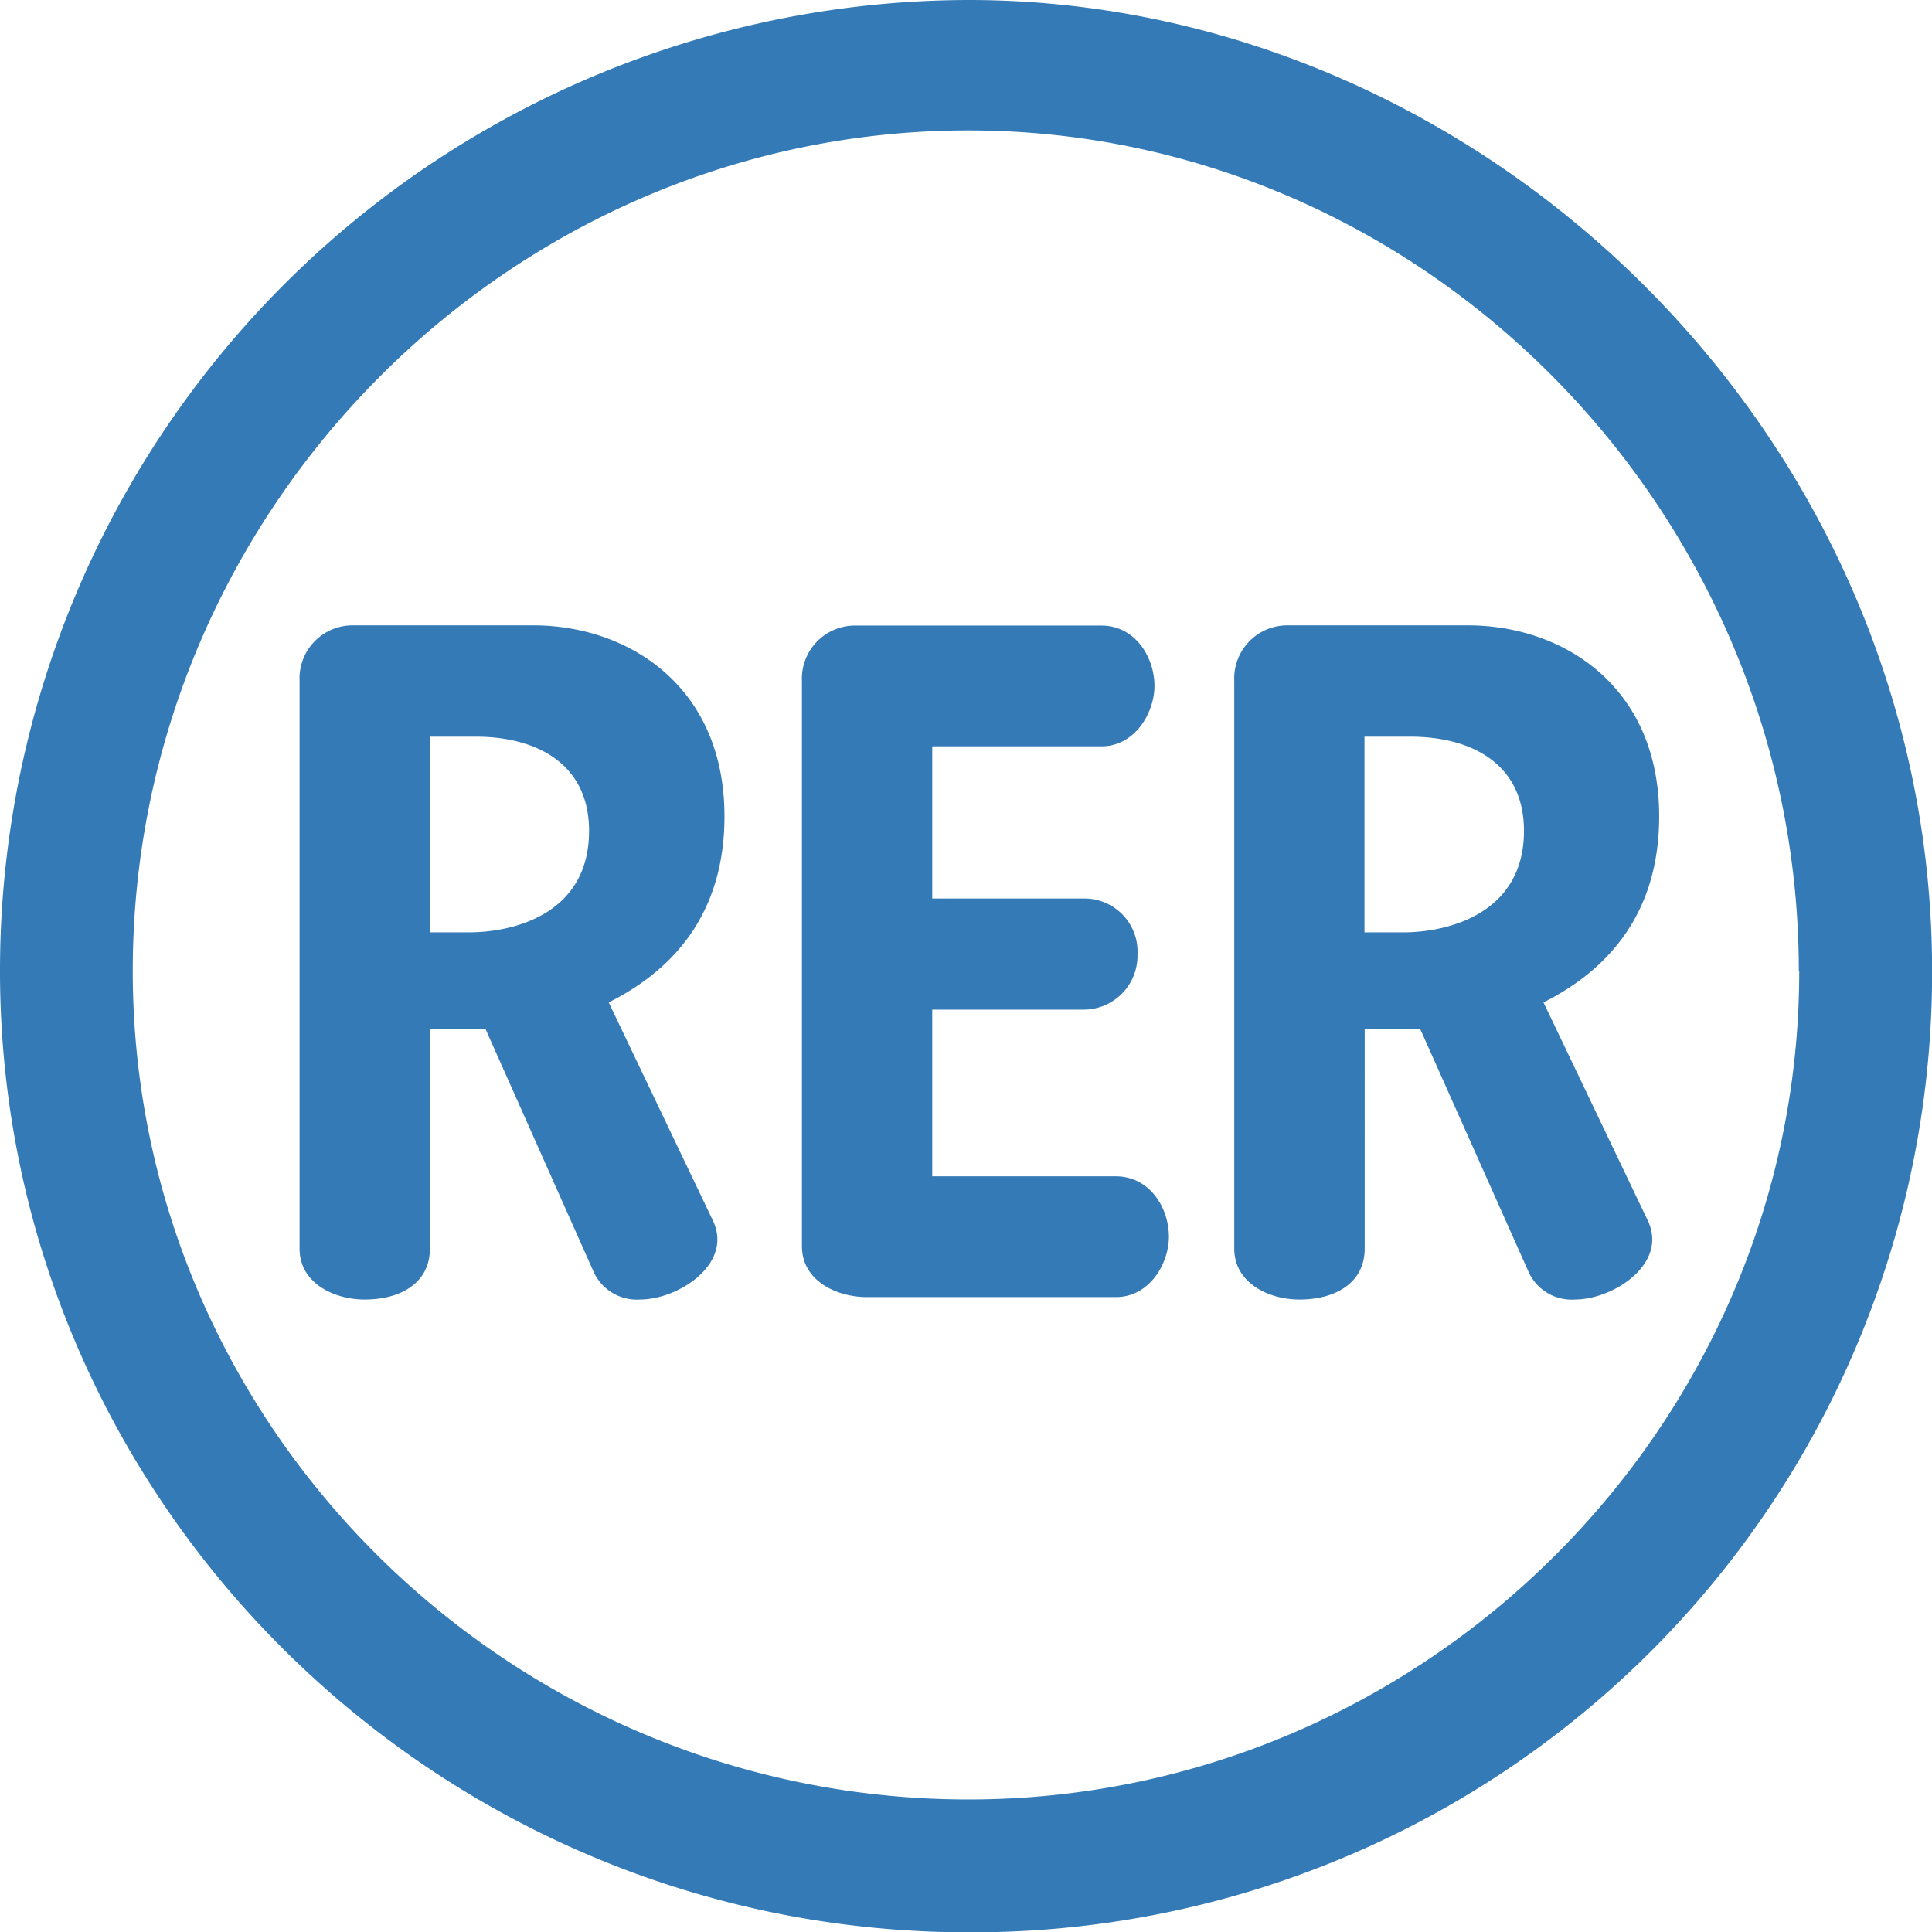
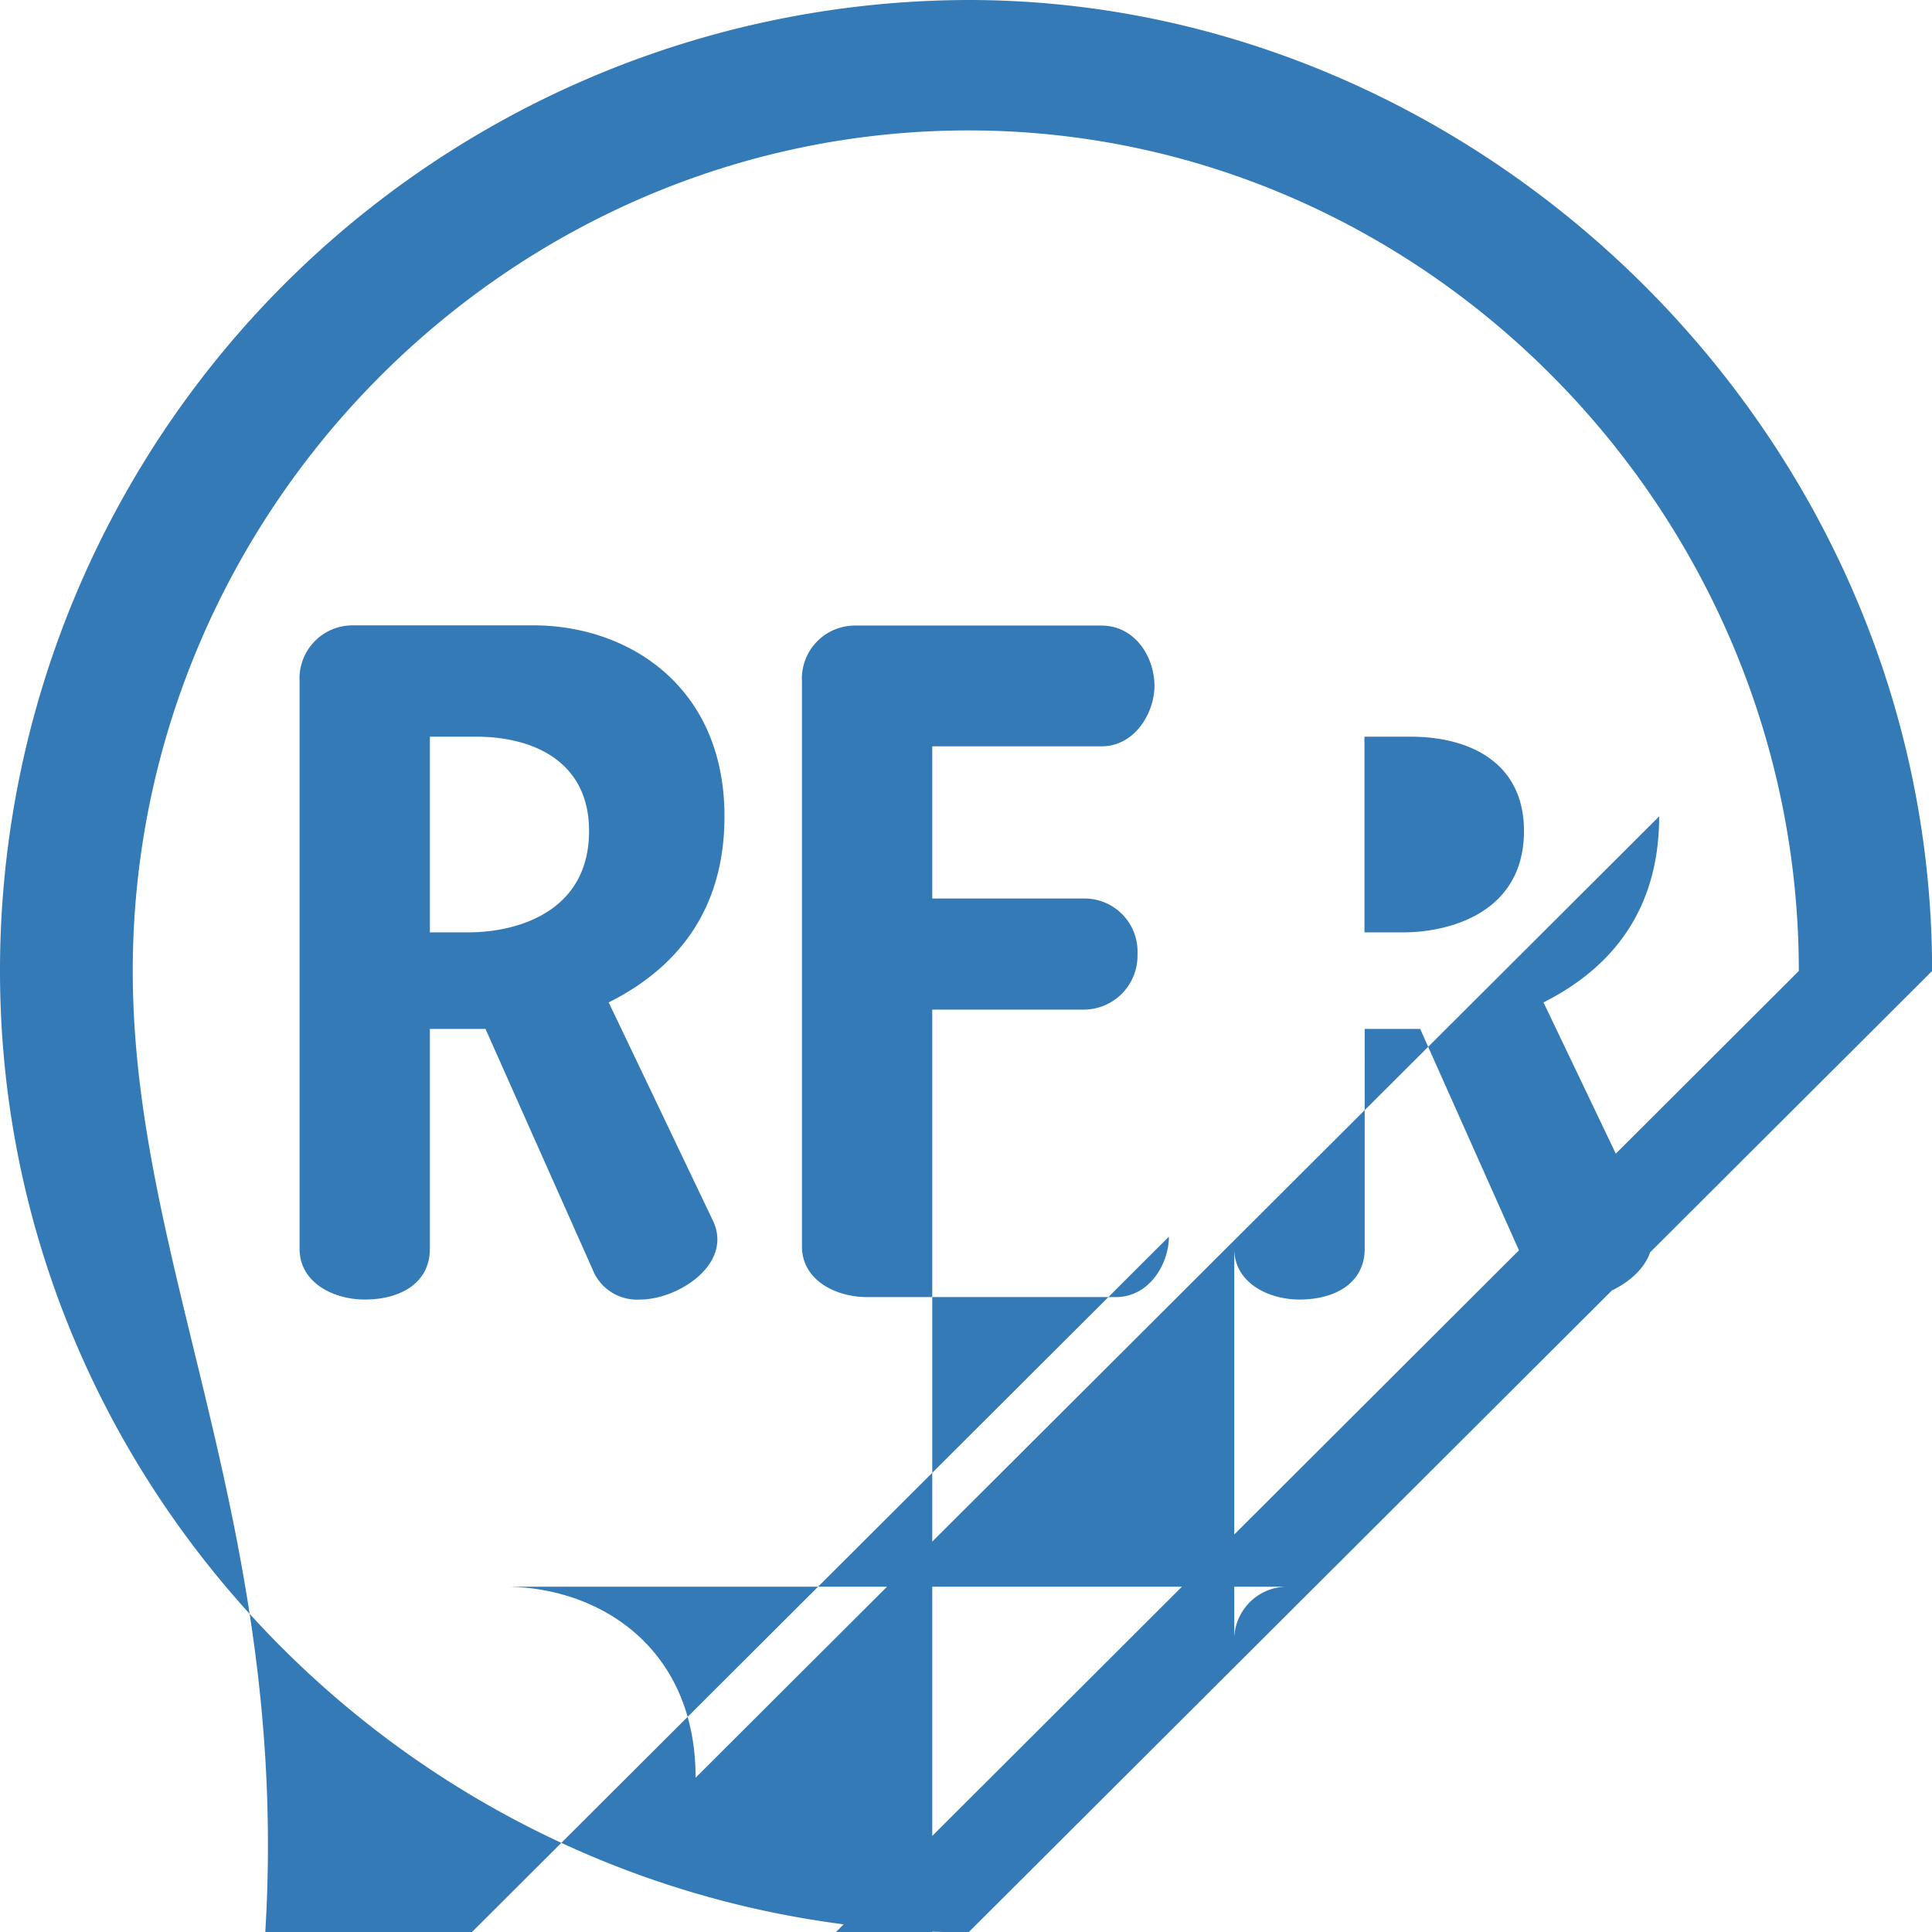
<svg xmlns="http://www.w3.org/2000/svg" id="Layer_1" data-name="Layer 1" viewBox="0 0 182.06 182.09">
  <defs>
    <style>.cls-1{fill:#337ab7;}</style>
  </defs>
  <title>icon_rer</title>
  <g id="_Groupe_" data-name="&lt;Groupe&gt;">
-     <path id="_Tracé_transparent_" data-name="&lt;Tracé transparent&gt;" class="cls-1" d="M184.56,94.43c0-50.53-42.34-91.5-90.8-91.5A91.46,91.46,0,0,0,2.49,94.43c0,49.84,41,90.59,91.27,90.59a90.44,90.44,0,0,0,90.8-90.59m-12.52,0c0,42.79-35.28,78.07-78.28,78.07C50.51,172.5,15,137.44,15,94.43,15,51,50.51,15.22,93.76,15.22,136.76,15.22,172,51.18,172,94.43Zm-13.2-14.57c0-12.29-9.1-18-18-18H123.8a5,5,0,0,0-5,5.24V120.6c0,3.2,3.19,4.79,6.15,4.79,3.41,0,6.14-1.59,6.14-4.79V99.89h5.23l10.26,23a4.47,4.47,0,0,0,4.32,2.5c3.64,0,8.87-3.41,6.83-7.52l-9.79-20.48C153.83,94.43,158.84,89.19,158.84,79.86Zm-46.2,39.61c0-2.74-1.82-5.69-5-5.69H90.34V98.07h14.34a5.08,5.08,0,0,0,5-5.23,5,5,0,0,0-5-5.24H90.34V73.26h15.94c3.18,0,5-3.19,5-5.69,0-2.72-1.82-5.69-5-5.69H83.06a5,5,0,0,0-5,5.24v53.26c0,3.19,3.18,4.78,6.14,4.78h23.44C110.82,125.16,112.64,122,112.64,119.47ZM70.76,79.86c0-12.29-9.1-18-18-18H35.72a5,5,0,0,0-5,5.24V120.6c0,3.2,3.18,4.79,6.14,4.79,3.42,0,6.14-1.59,6.14-4.79V99.89h5.24l10.24,23a4.49,4.49,0,0,0,4.32,2.5c3.64,0,8.88-3.41,6.83-7.52L59.85,97.39C65.77,94.43,70.76,89.19,70.76,79.86Zm75.34,1.37c0,7.74-7.06,9.56-11.38,9.56h-3.65V72.35h4.33C141.09,72.35,146.1,74.86,146.1,81.23ZM58,81.23C58,89,51,90.79,46.65,90.79H43V72.35h4.33C53,72.35,58,74.86,58,81.23Z" transform="translate(-2.49 -2.93)" />
+     <path id="_Tracé_transparent_" data-name="&lt;Tracé transparent&gt;" class="cls-1" d="M184.56,94.43c0-50.53-42.34-91.5-90.8-91.5A91.46,91.46,0,0,0,2.49,94.43c0,49.84,41,90.59,91.27,90.59m-12.52,0c0,42.79-35.28,78.07-78.28,78.07C50.51,172.5,15,137.44,15,94.43,15,51,50.51,15.22,93.76,15.22,136.76,15.22,172,51.18,172,94.43Zm-13.2-14.57c0-12.29-9.1-18-18-18H123.8a5,5,0,0,0-5,5.24V120.6c0,3.2,3.19,4.79,6.15,4.79,3.41,0,6.14-1.59,6.14-4.79V99.89h5.23l10.26,23a4.47,4.47,0,0,0,4.32,2.5c3.64,0,8.87-3.41,6.83-7.52l-9.79-20.48C153.83,94.43,158.84,89.19,158.84,79.86Zm-46.2,39.61c0-2.74-1.82-5.69-5-5.69H90.34V98.07h14.34a5.08,5.08,0,0,0,5-5.23,5,5,0,0,0-5-5.24H90.34V73.26h15.94c3.18,0,5-3.19,5-5.69,0-2.72-1.82-5.69-5-5.69H83.06a5,5,0,0,0-5,5.24v53.26c0,3.19,3.18,4.78,6.14,4.78h23.44C110.82,125.16,112.64,122,112.64,119.47ZM70.76,79.86c0-12.29-9.1-18-18-18H35.72a5,5,0,0,0-5,5.24V120.6c0,3.2,3.18,4.79,6.14,4.79,3.42,0,6.14-1.59,6.14-4.79V99.89h5.24l10.24,23a4.49,4.49,0,0,0,4.32,2.5c3.64,0,8.88-3.41,6.83-7.52L59.85,97.39C65.77,94.43,70.76,89.19,70.76,79.86Zm75.34,1.37c0,7.74-7.06,9.56-11.38,9.56h-3.65V72.35h4.33C141.09,72.35,146.1,74.86,146.1,81.23ZM58,81.23C58,89,51,90.79,46.65,90.79H43V72.35h4.33C53,72.35,58,74.86,58,81.23Z" transform="translate(-2.49 -2.93)" />
  </g>
</svg>